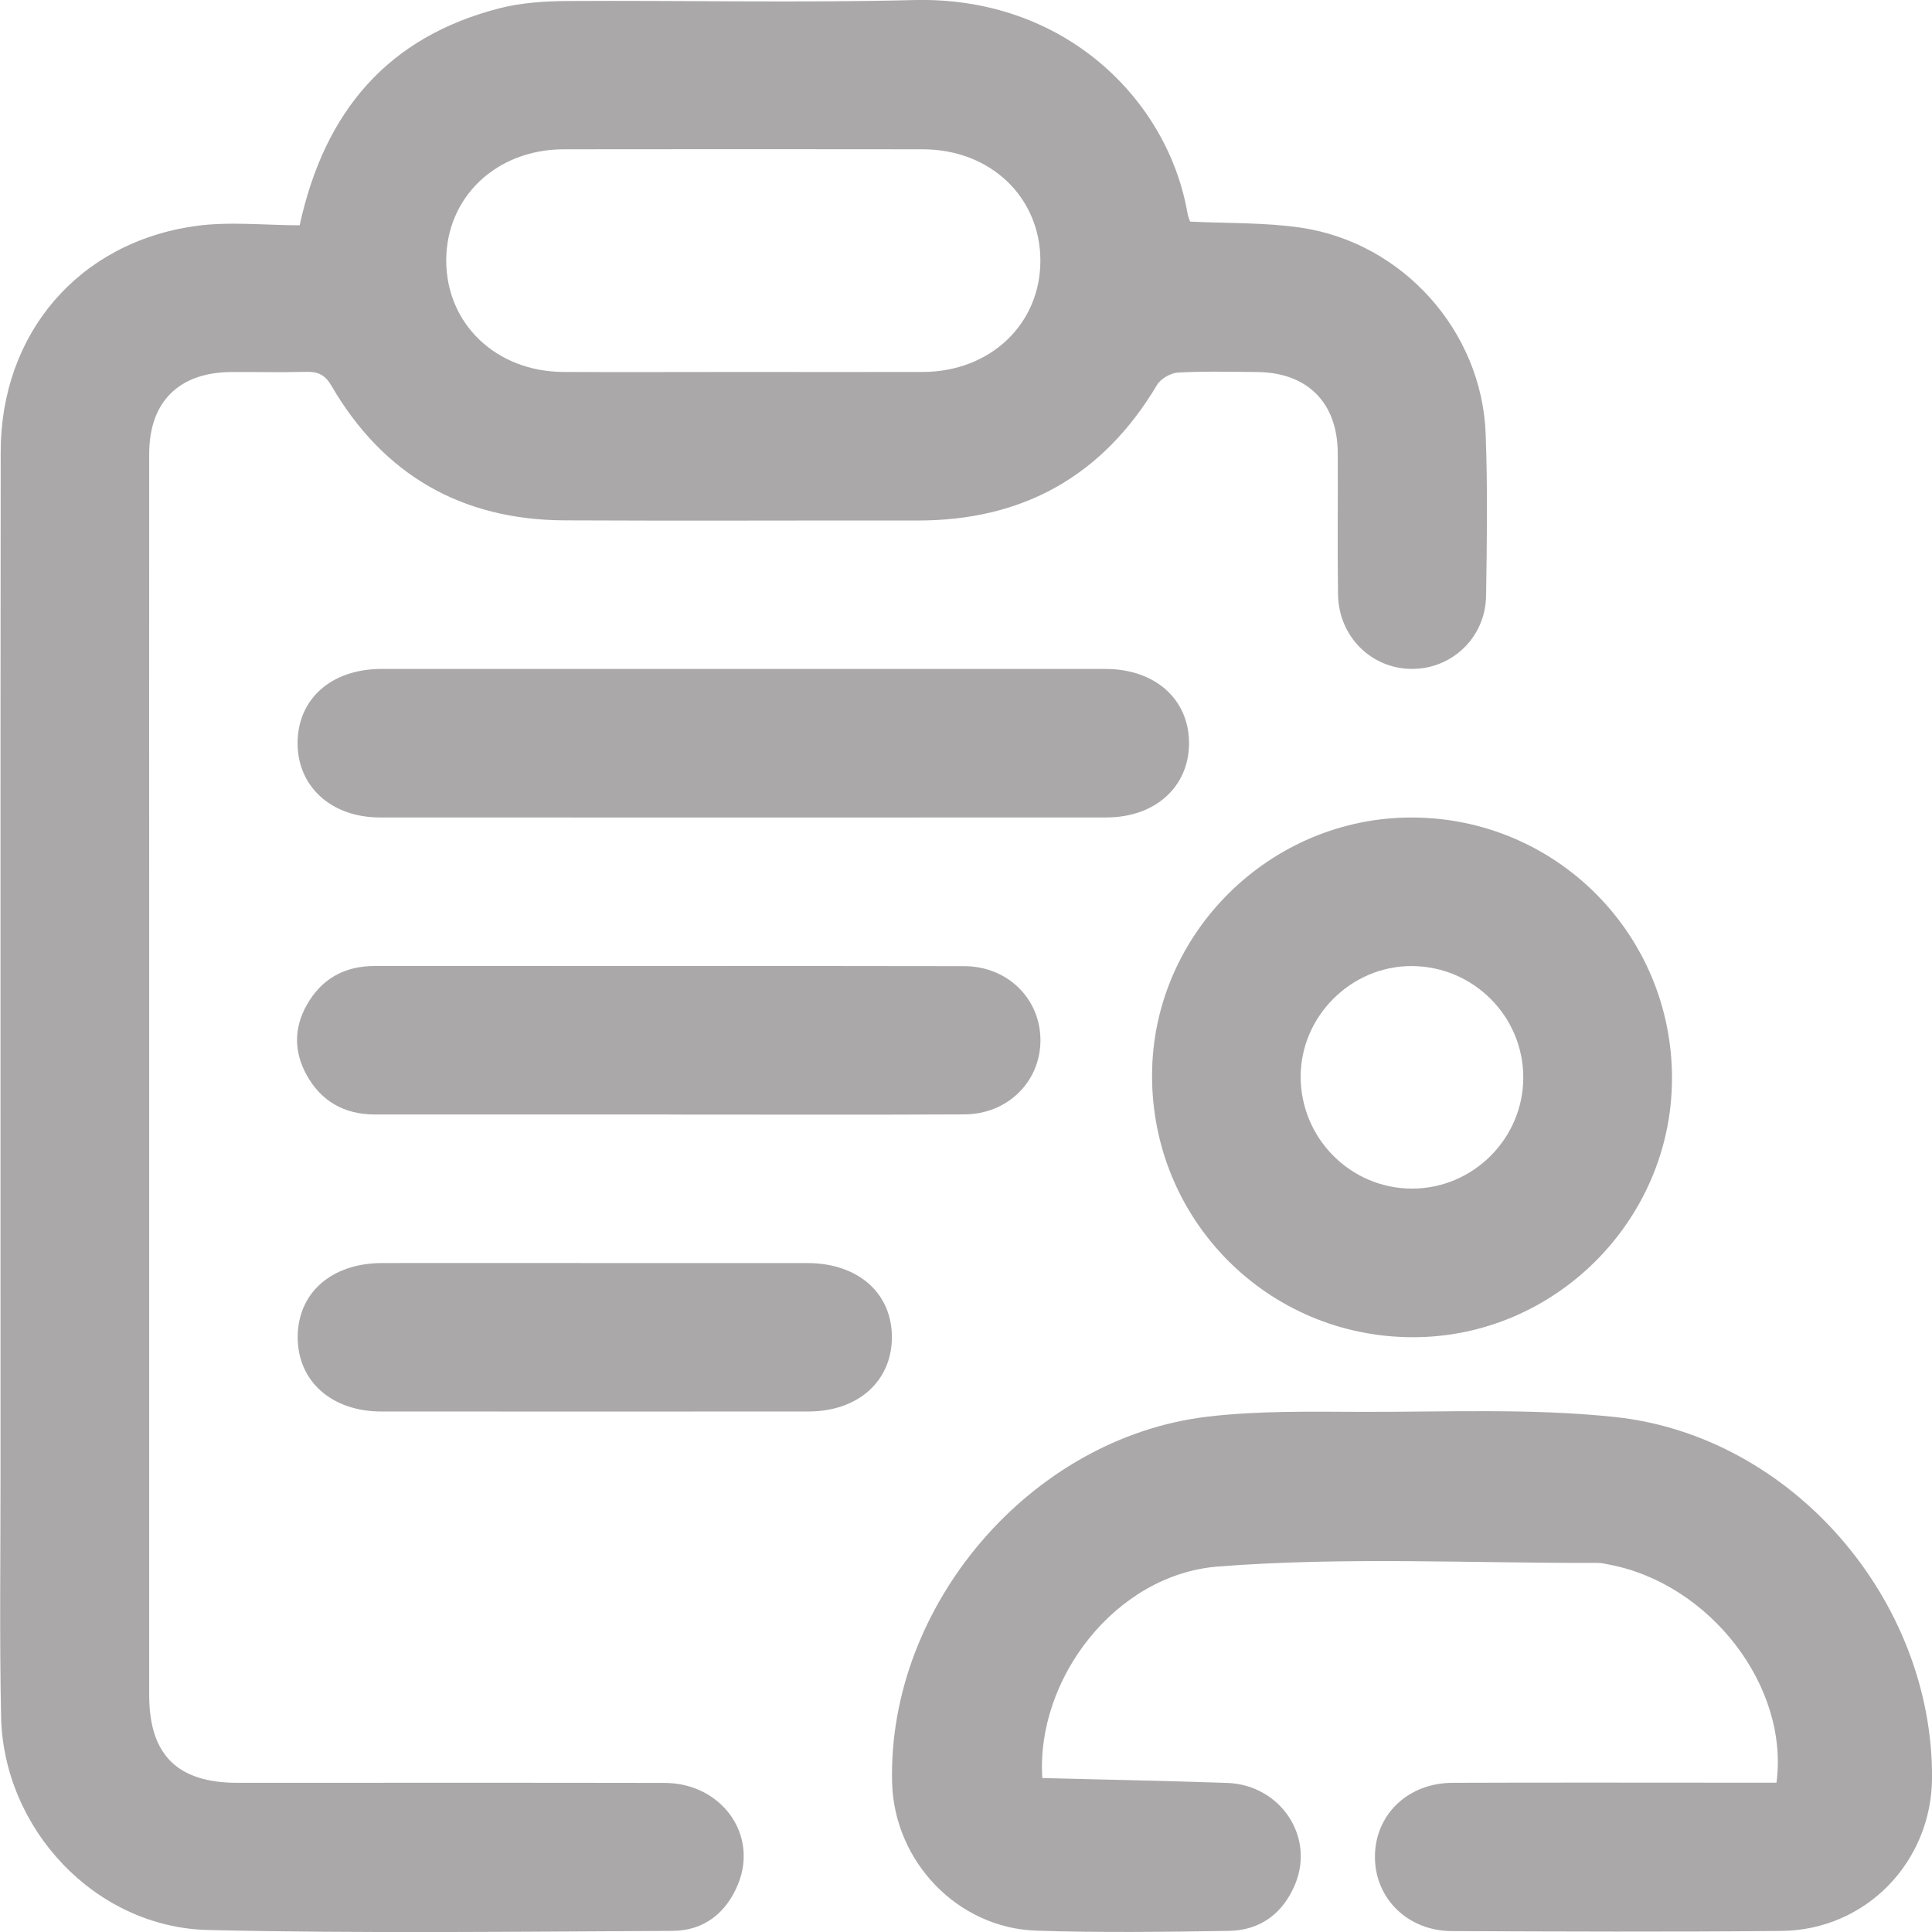
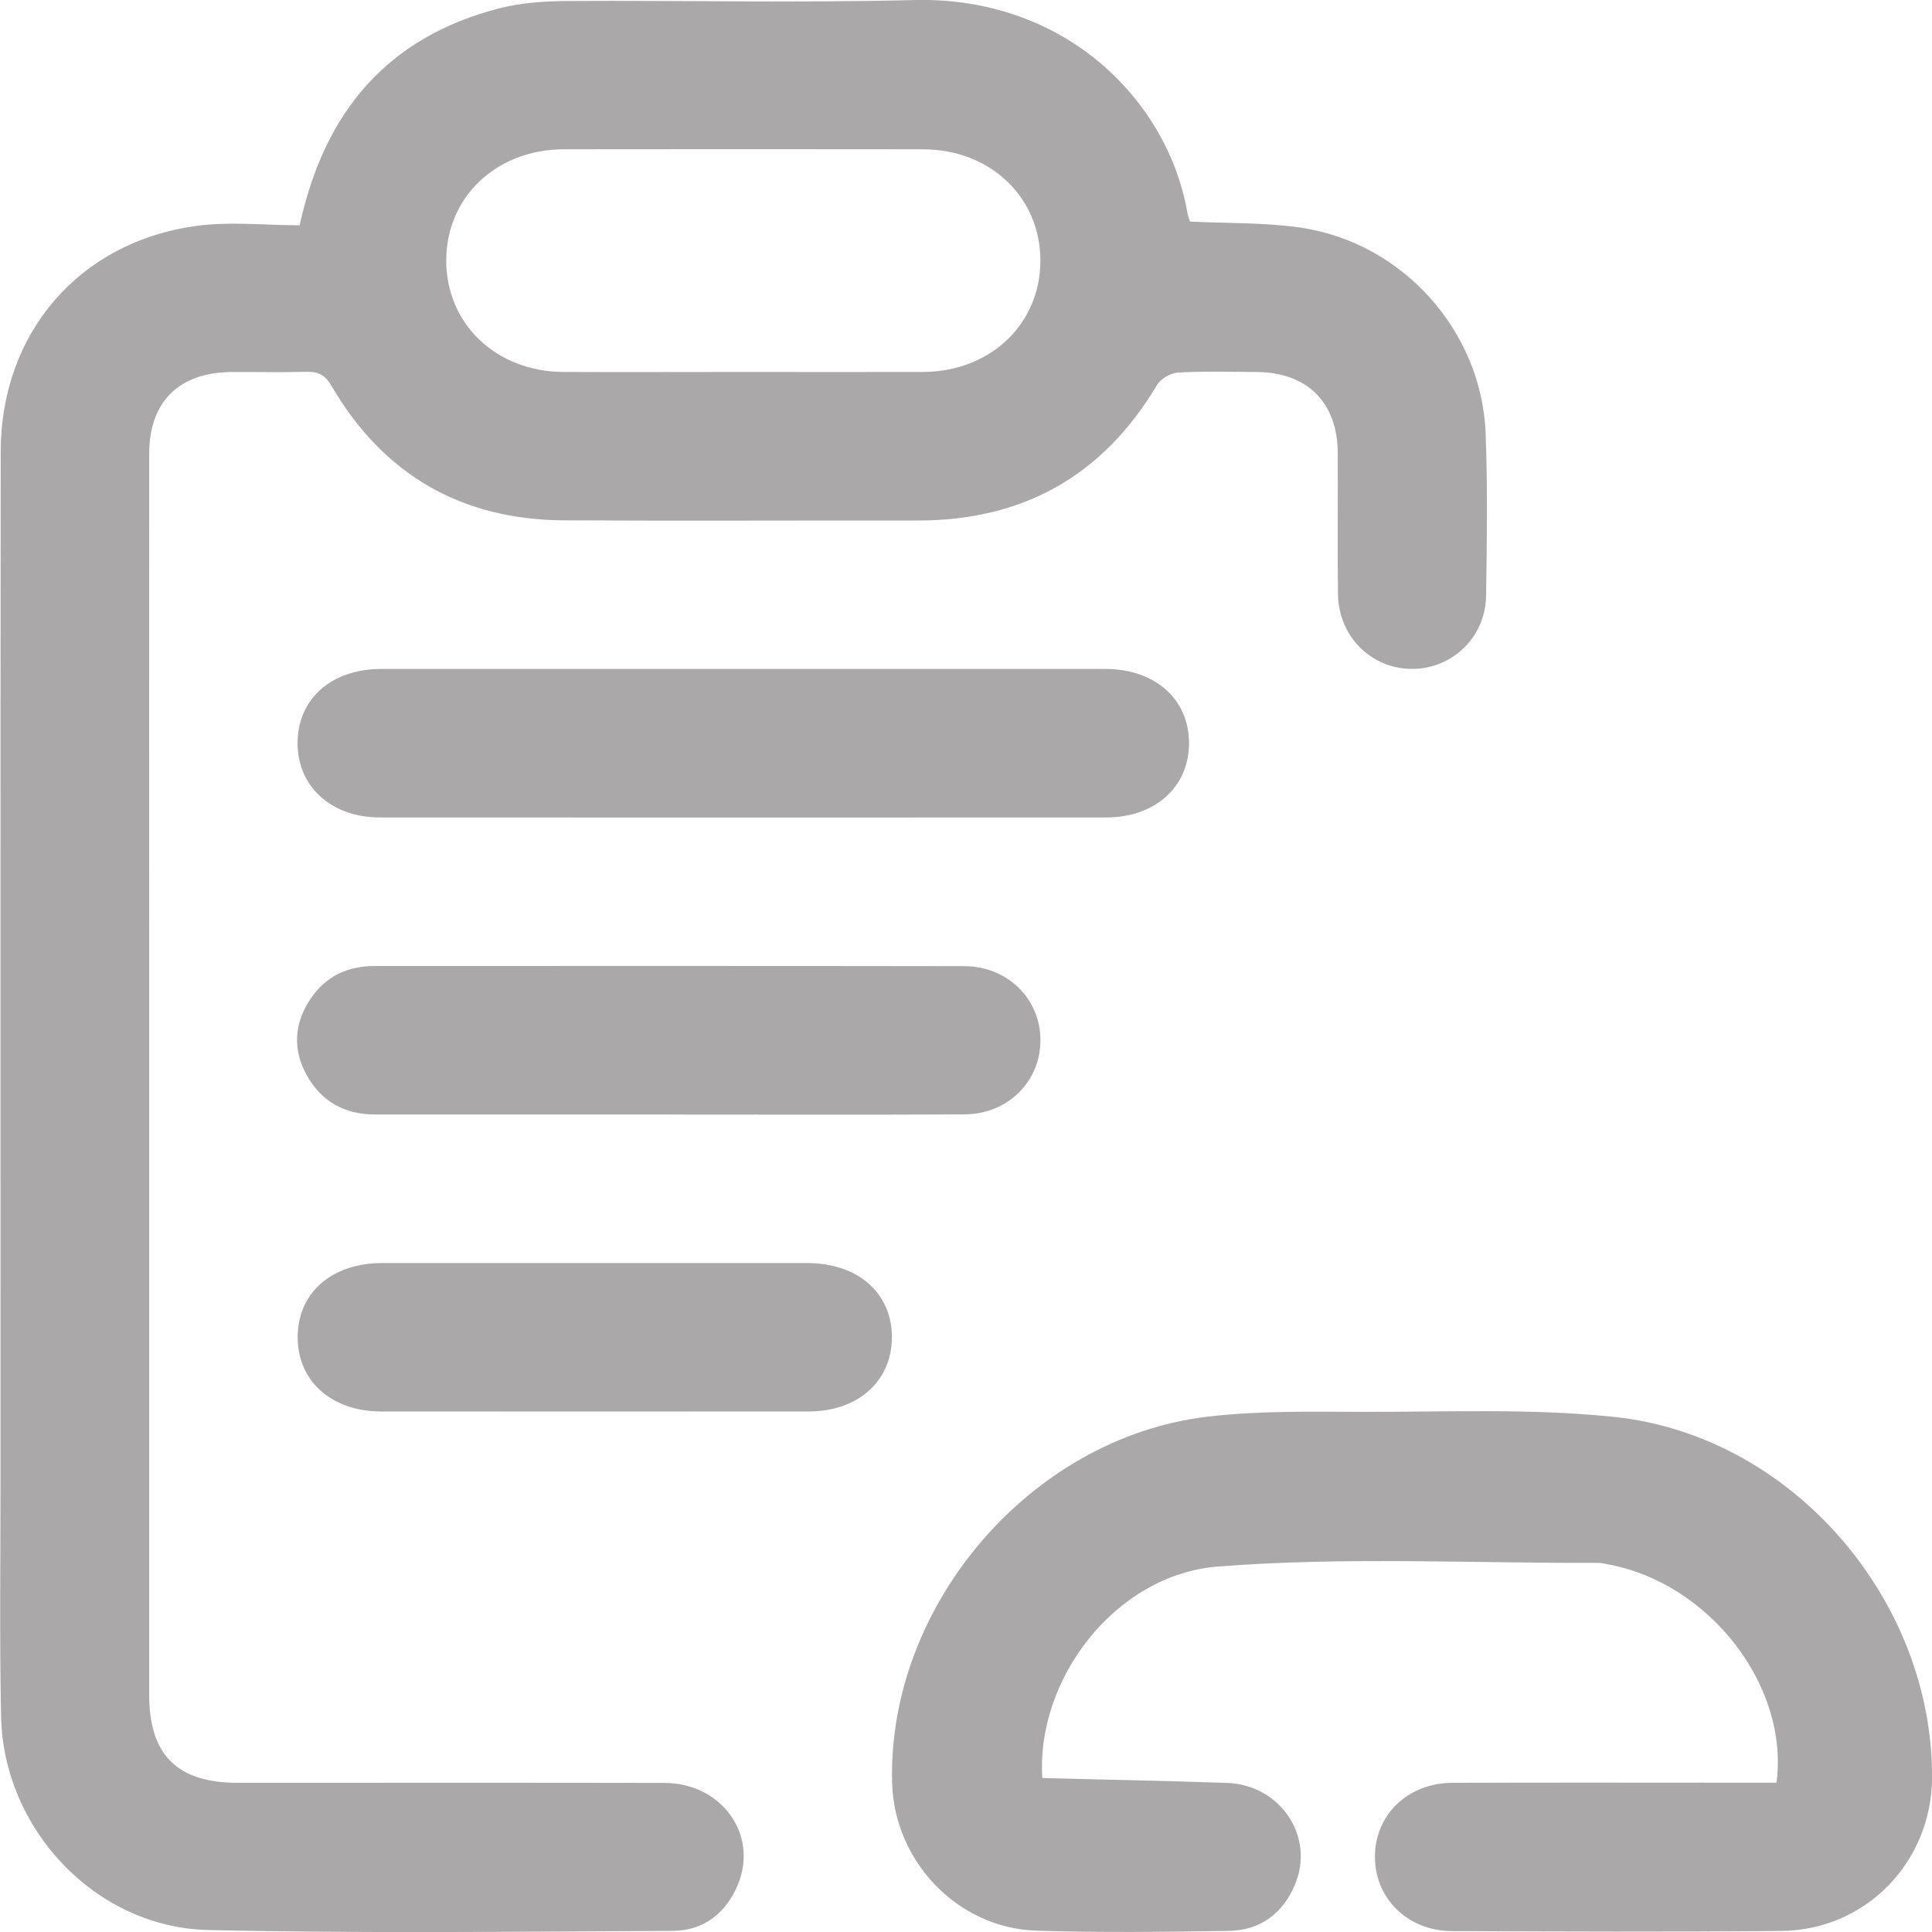
<svg xmlns="http://www.w3.org/2000/svg" width="36" height="36" viewBox="0 0 36 36" fill="none">
  <g clip-path="url(#clip0_28_528)">
    <path d="M5.584 4.197C6.05 2.058 7.238 0.687 9.304 0.155C9.717 0.049 10.159 0.021 10.588 0.019C12.737 0.006 14.886 0.055 17.034 0.001C19.84 -0.069 21.761 1.862 22.126 3.968C22.135 4.024 22.159 4.078 22.175 4.129C22.87 4.164 23.566 4.143 24.246 4.243C26.143 4.527 27.61 6.171 27.683 8.078C27.721 9.085 27.707 10.095 27.691 11.104C27.679 11.879 27.053 12.471 26.299 12.464C25.547 12.457 24.944 11.858 24.932 11.077C24.919 10.198 24.932 9.319 24.927 8.44C24.923 7.5 24.358 6.938 23.419 6.932C22.928 6.929 22.437 6.915 21.948 6.942C21.812 6.951 21.628 7.057 21.559 7.173C20.549 8.871 19.058 9.703 17.089 9.699C14.898 9.696 12.706 9.707 10.514 9.696C8.596 9.686 7.14 8.844 6.175 7.187C6.049 6.973 5.918 6.923 5.698 6.929C5.237 6.94 4.776 6.93 4.314 6.932C3.337 6.937 2.781 7.484 2.78 8.455C2.778 11.741 2.78 15.027 2.78 18.313C2.78 22.738 2.78 27.162 2.78 31.586C2.78 32.699 3.304 33.22 4.424 33.22C7.077 33.22 9.73 33.217 12.383 33.222C13.436 33.225 14.129 34.172 13.756 35.1C13.538 35.642 13.118 35.977 12.531 35.979C9.647 35.992 6.762 36.029 3.879 35.963C1.781 35.915 0.061 34.085 0.02 31.98C-0.01 30.482 0.01 28.983 0.01 27.483C0.01 21.128 0.007 14.772 0.013 8.417C0.015 6.215 1.462 4.518 3.639 4.212C4.274 4.123 4.931 4.198 5.588 4.198L5.584 4.197ZM13.827 6.931C14.951 6.931 16.075 6.934 17.199 6.931C18.454 6.926 19.386 6.039 19.386 4.858C19.386 3.675 18.456 2.785 17.202 2.782C14.969 2.779 12.735 2.779 10.502 2.782C9.248 2.785 8.315 3.673 8.315 4.854C8.315 6.036 9.245 6.925 10.498 6.931C11.608 6.936 12.717 6.931 13.827 6.931Z" fill="#AAA8A8" />
    <path d="M33.102 33.22C33.342 31.421 31.861 29.511 29.986 29.154C29.916 29.141 29.845 29.122 29.773 29.122C27.412 29.13 25.041 29.006 22.694 29.19C20.777 29.342 19.302 31.295 19.422 33.131C20.566 33.161 21.716 33.183 22.865 33.222C23.856 33.257 24.504 34.22 24.132 35.112C23.909 35.65 23.486 35.97 22.898 35.979C21.702 35.998 20.505 36.014 19.31 35.975C17.841 35.926 16.661 34.684 16.623 33.215C16.539 29.918 19.199 26.795 22.488 26.399C23.442 26.285 24.414 26.305 25.378 26.308C26.948 26.312 28.53 26.239 30.084 26.403C33.389 26.752 36.011 29.802 36.001 33.121C35.996 34.694 34.767 35.967 33.191 35.98C31.145 36 29.097 35.991 27.05 35.983C26.236 35.979 25.627 35.382 25.62 34.614C25.613 33.824 26.225 33.224 27.066 33.22C28.925 33.213 30.785 33.218 32.644 33.218C32.799 33.218 32.953 33.218 33.102 33.218V33.22Z" fill="#AAA8A8" />
-     <path d="M26.314 15.233C29.004 15.241 31.166 17.418 31.155 20.11C31.144 22.749 28.967 24.918 26.33 24.917C23.622 24.917 21.452 22.731 21.467 20.018C21.482 17.388 23.672 15.226 26.314 15.233ZM26.32 22.148C27.451 22.143 28.379 21.217 28.384 20.087C28.39 18.939 27.454 18.002 26.3 18.001C25.174 18.001 24.236 18.937 24.236 20.062C24.236 21.215 25.172 22.152 26.32 22.148Z" fill="#AAA8A8" />
    <path d="M13.85 12.465C16.1 12.465 18.349 12.465 20.598 12.465C21.52 12.465 22.15 13.024 22.156 13.838C22.161 14.654 21.532 15.23 20.619 15.232C16.107 15.234 11.593 15.234 7.08 15.232C6.169 15.232 5.539 14.653 5.545 13.836C5.552 13.019 6.176 12.467 7.102 12.465C9.352 12.464 11.601 12.465 13.85 12.465Z" fill="#AAA8A8" />
    <path d="M12.48 20.767C10.649 20.767 8.817 20.767 6.987 20.767C6.418 20.767 5.983 20.522 5.711 20.026C5.454 19.557 5.482 19.079 5.773 18.633C6.053 18.201 6.466 18 6.981 18C10.643 18 14.305 17.997 17.967 18.003C18.777 18.005 19.386 18.612 19.387 19.381C19.388 20.151 18.781 20.76 17.973 20.765C16.142 20.774 14.31 20.768 12.48 20.768V20.767Z" fill="#AAA8A8" />
-     <path d="M11.103 23.535C12.414 23.535 13.727 23.535 15.039 23.535C15.99 23.535 16.625 24.097 16.619 24.927C16.613 25.742 15.984 26.301 15.063 26.301C12.41 26.303 9.758 26.302 7.105 26.301C6.183 26.301 5.553 25.742 5.547 24.929C5.542 24.095 6.171 23.536 7.124 23.535C8.451 23.533 9.777 23.535 11.104 23.535H11.103Z" fill="#AAA8A8" />
+     <path d="M11.103 23.535C12.414 23.535 13.727 23.535 15.039 23.535C15.99 23.535 16.625 24.097 16.619 24.927C16.613 25.742 15.984 26.301 15.063 26.301C12.41 26.303 9.758 26.302 7.105 26.301C6.183 26.301 5.553 25.742 5.547 24.929C5.542 24.095 6.171 23.536 7.124 23.535H11.103Z" fill="#AAA8A8" />
  </g>
  <defs>
    <clipPath id="clip0_28_528">
      <rect width="36" height="36" fill="white" />
    </clipPath>
  </defs>
</svg>